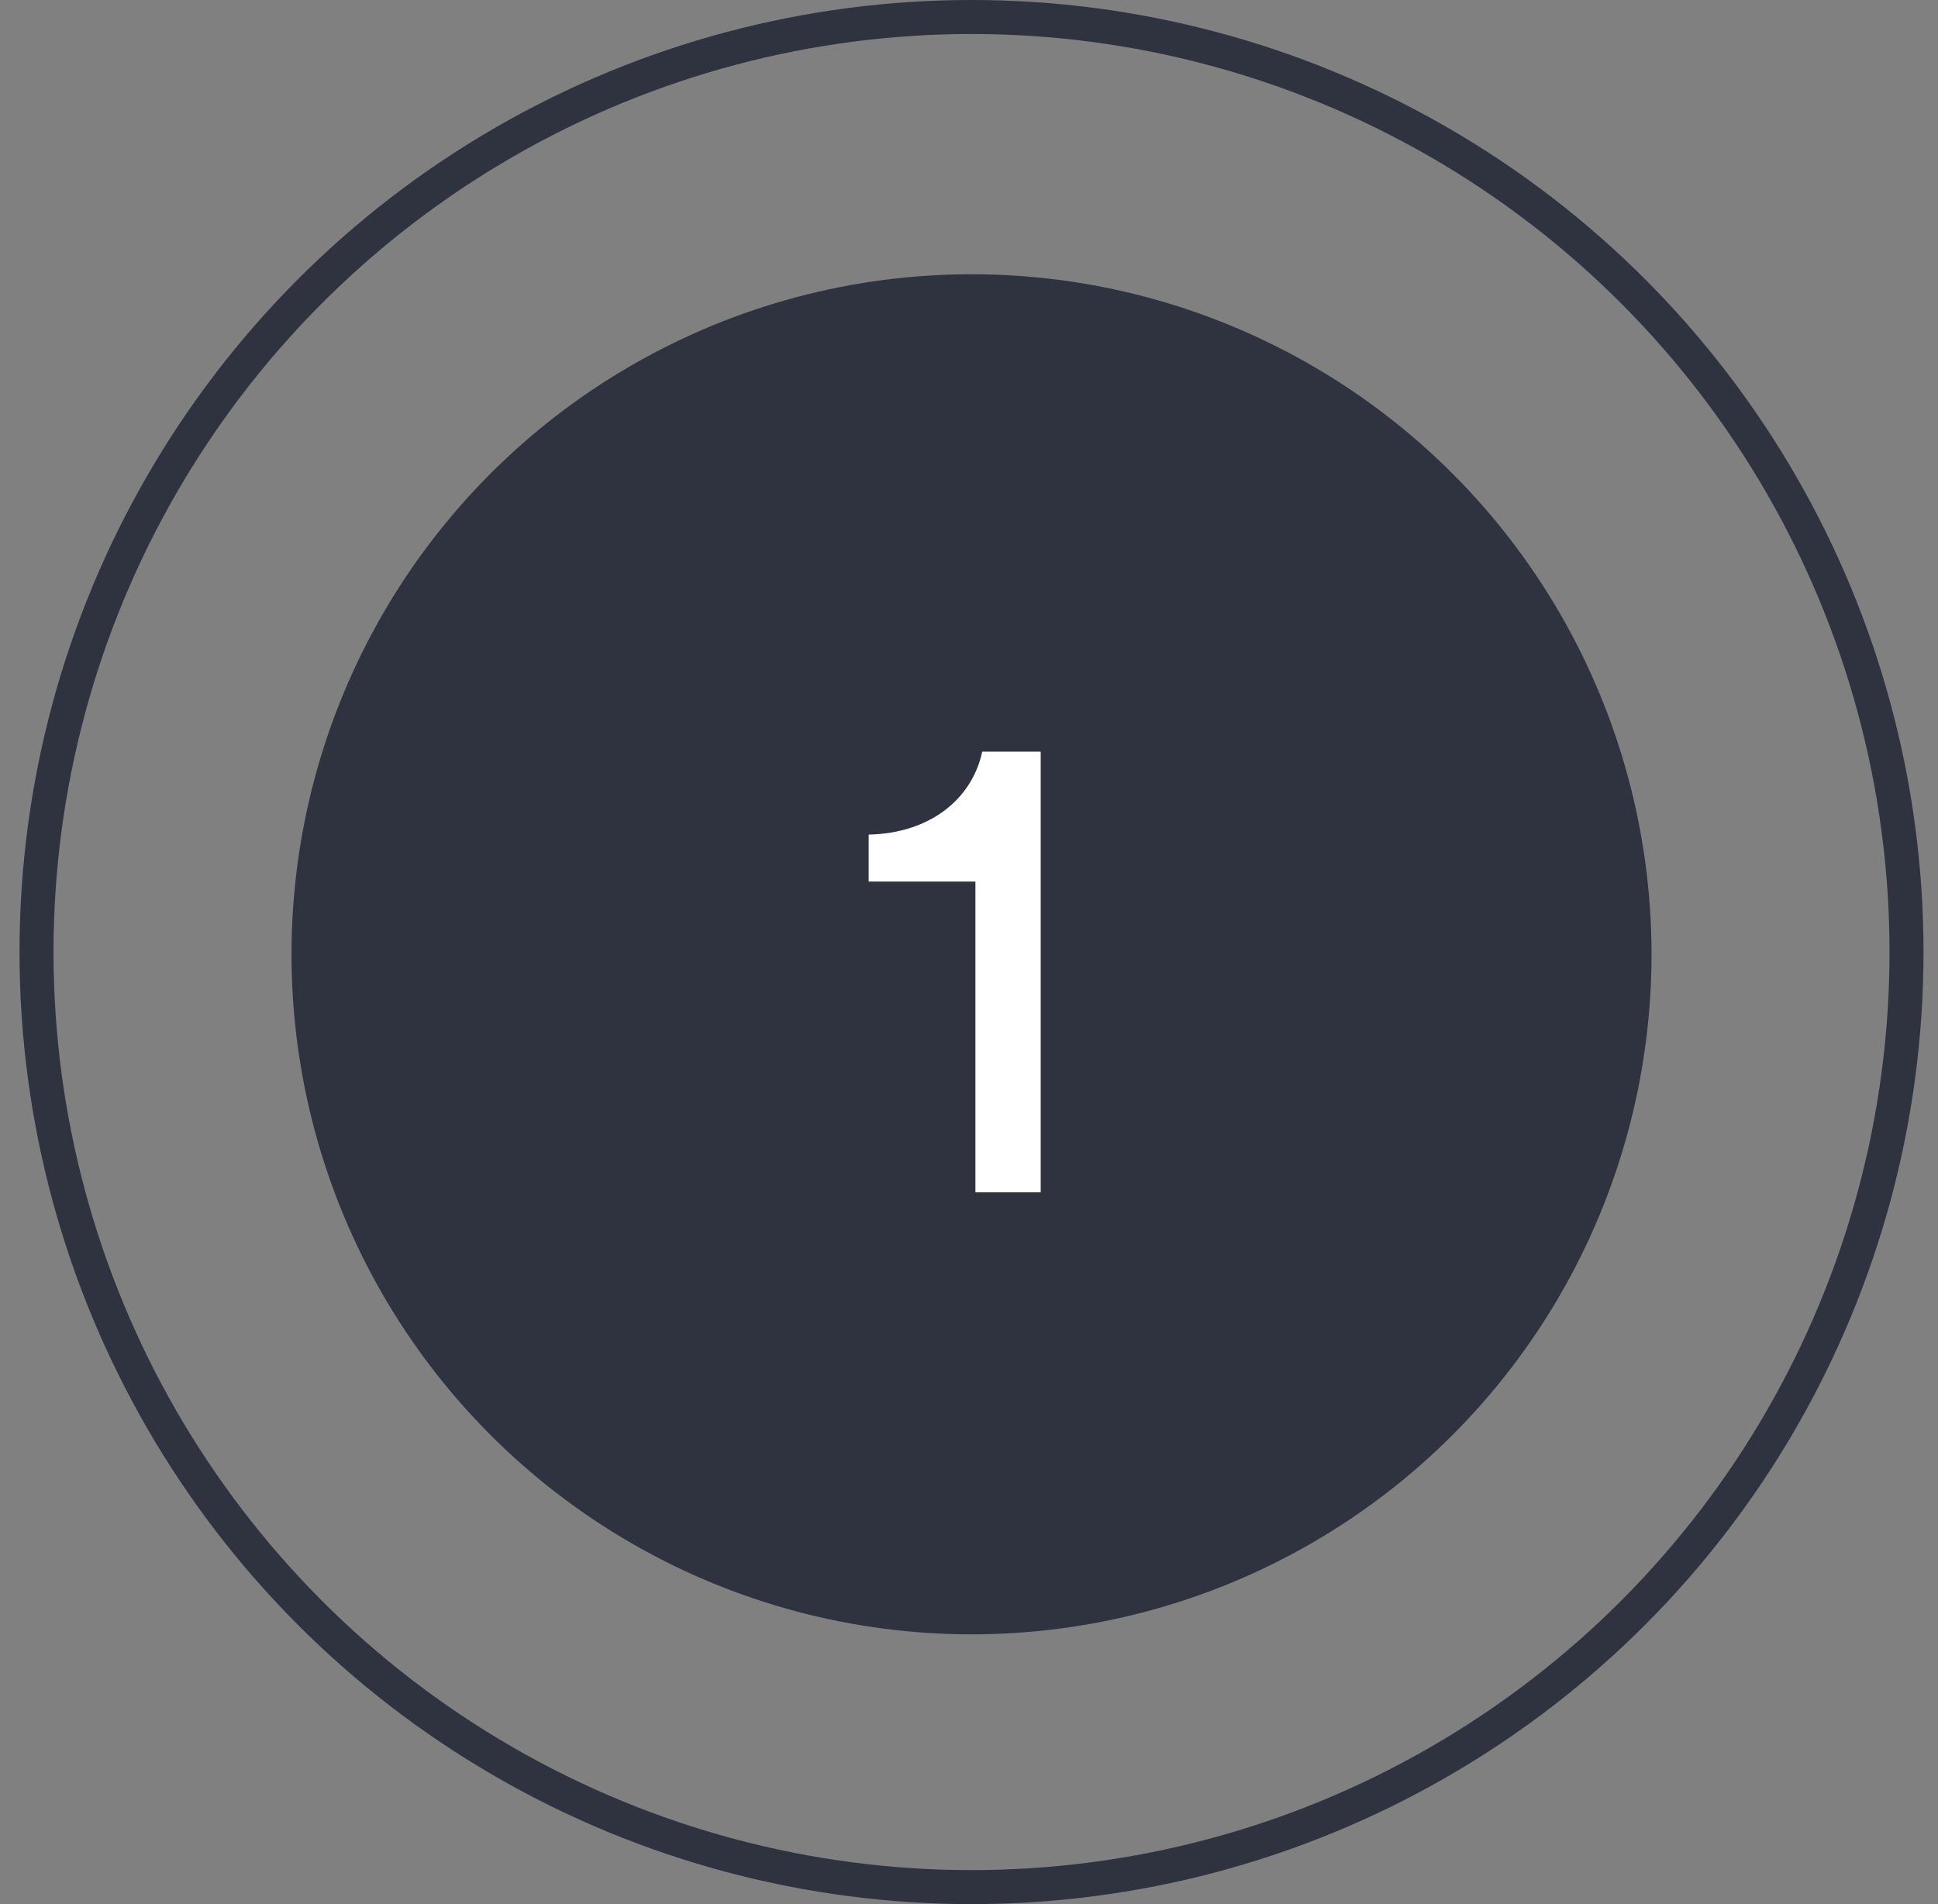
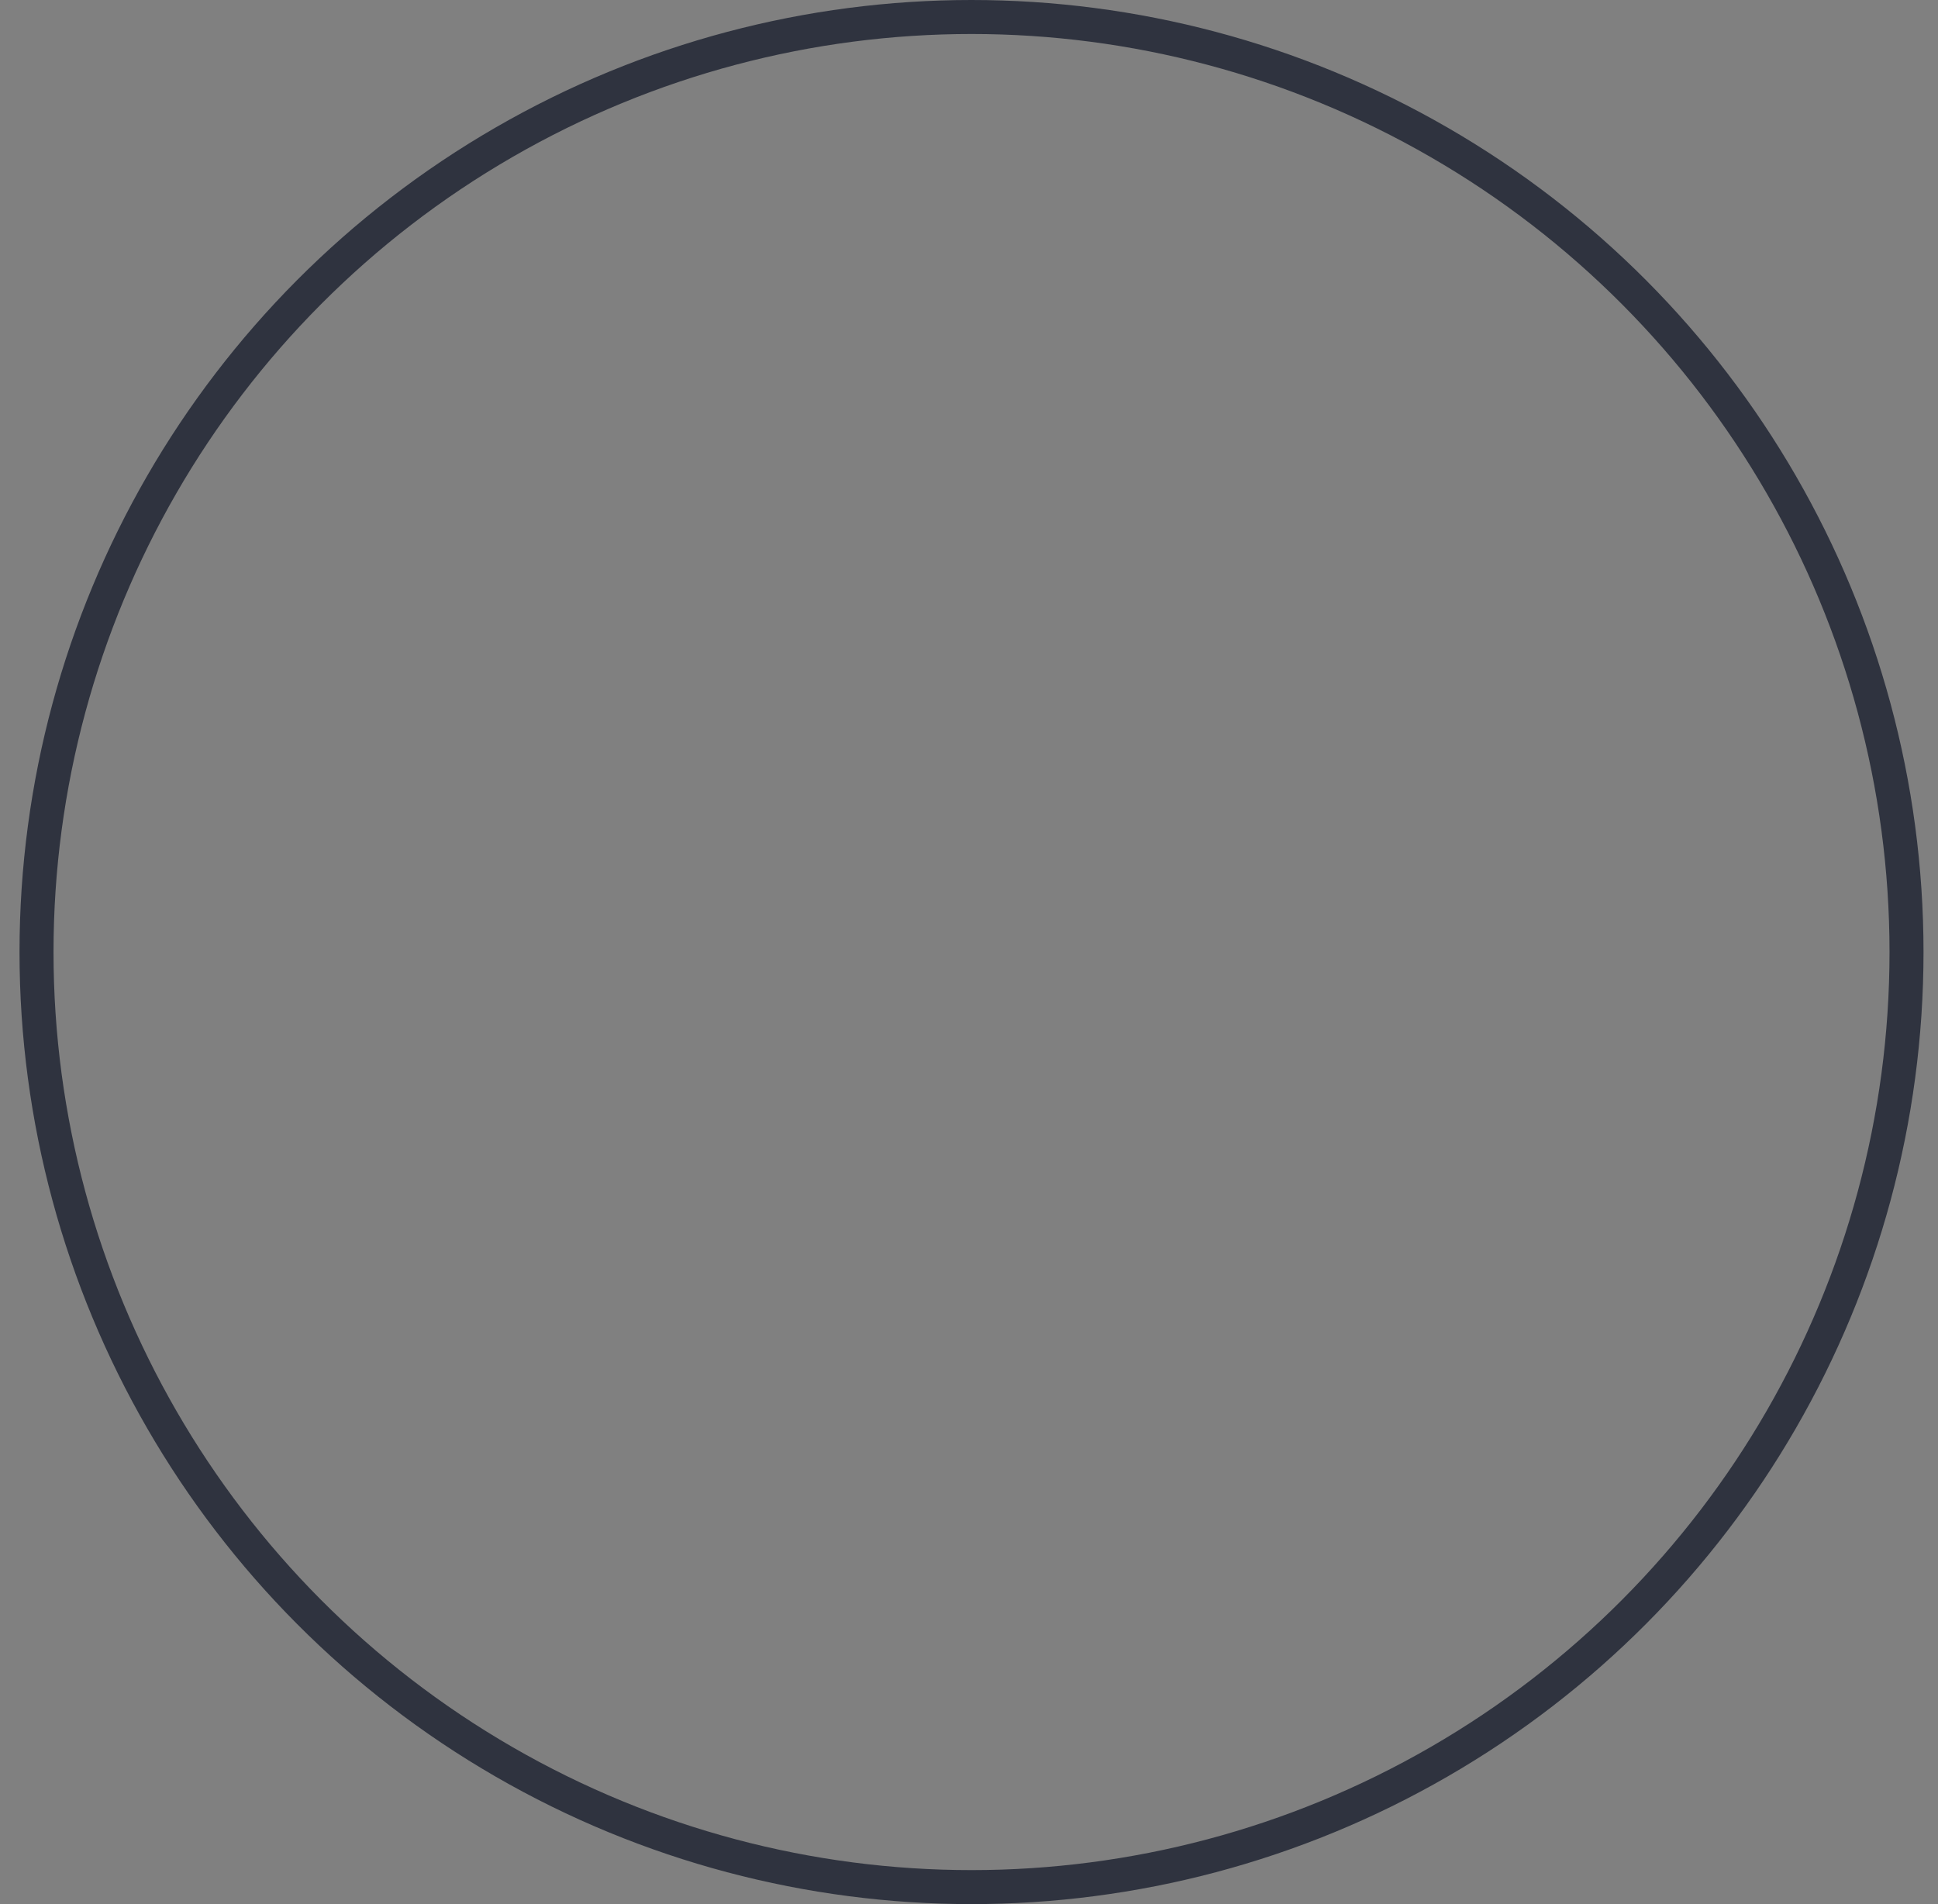
<svg xmlns="http://www.w3.org/2000/svg" width="57" height="56" viewBox="0 0 57 56" fill="none">
  <rect x="0" y="0" width="57" height="56" fill="#808080" stroke="none" />
  <circle cx="28.574" cy="28" r="27.5" stroke="#2F333F" />
-   <circle cx="28.574" cy="28.066" r="20" fill="#2F333F" />
-   <path d="M30.609 35.066H28.689V25.926H25.549V24.546C27.349 24.506 28.589 23.506 28.889 22.106H30.609V35.066Z" fill="white" />
</svg>